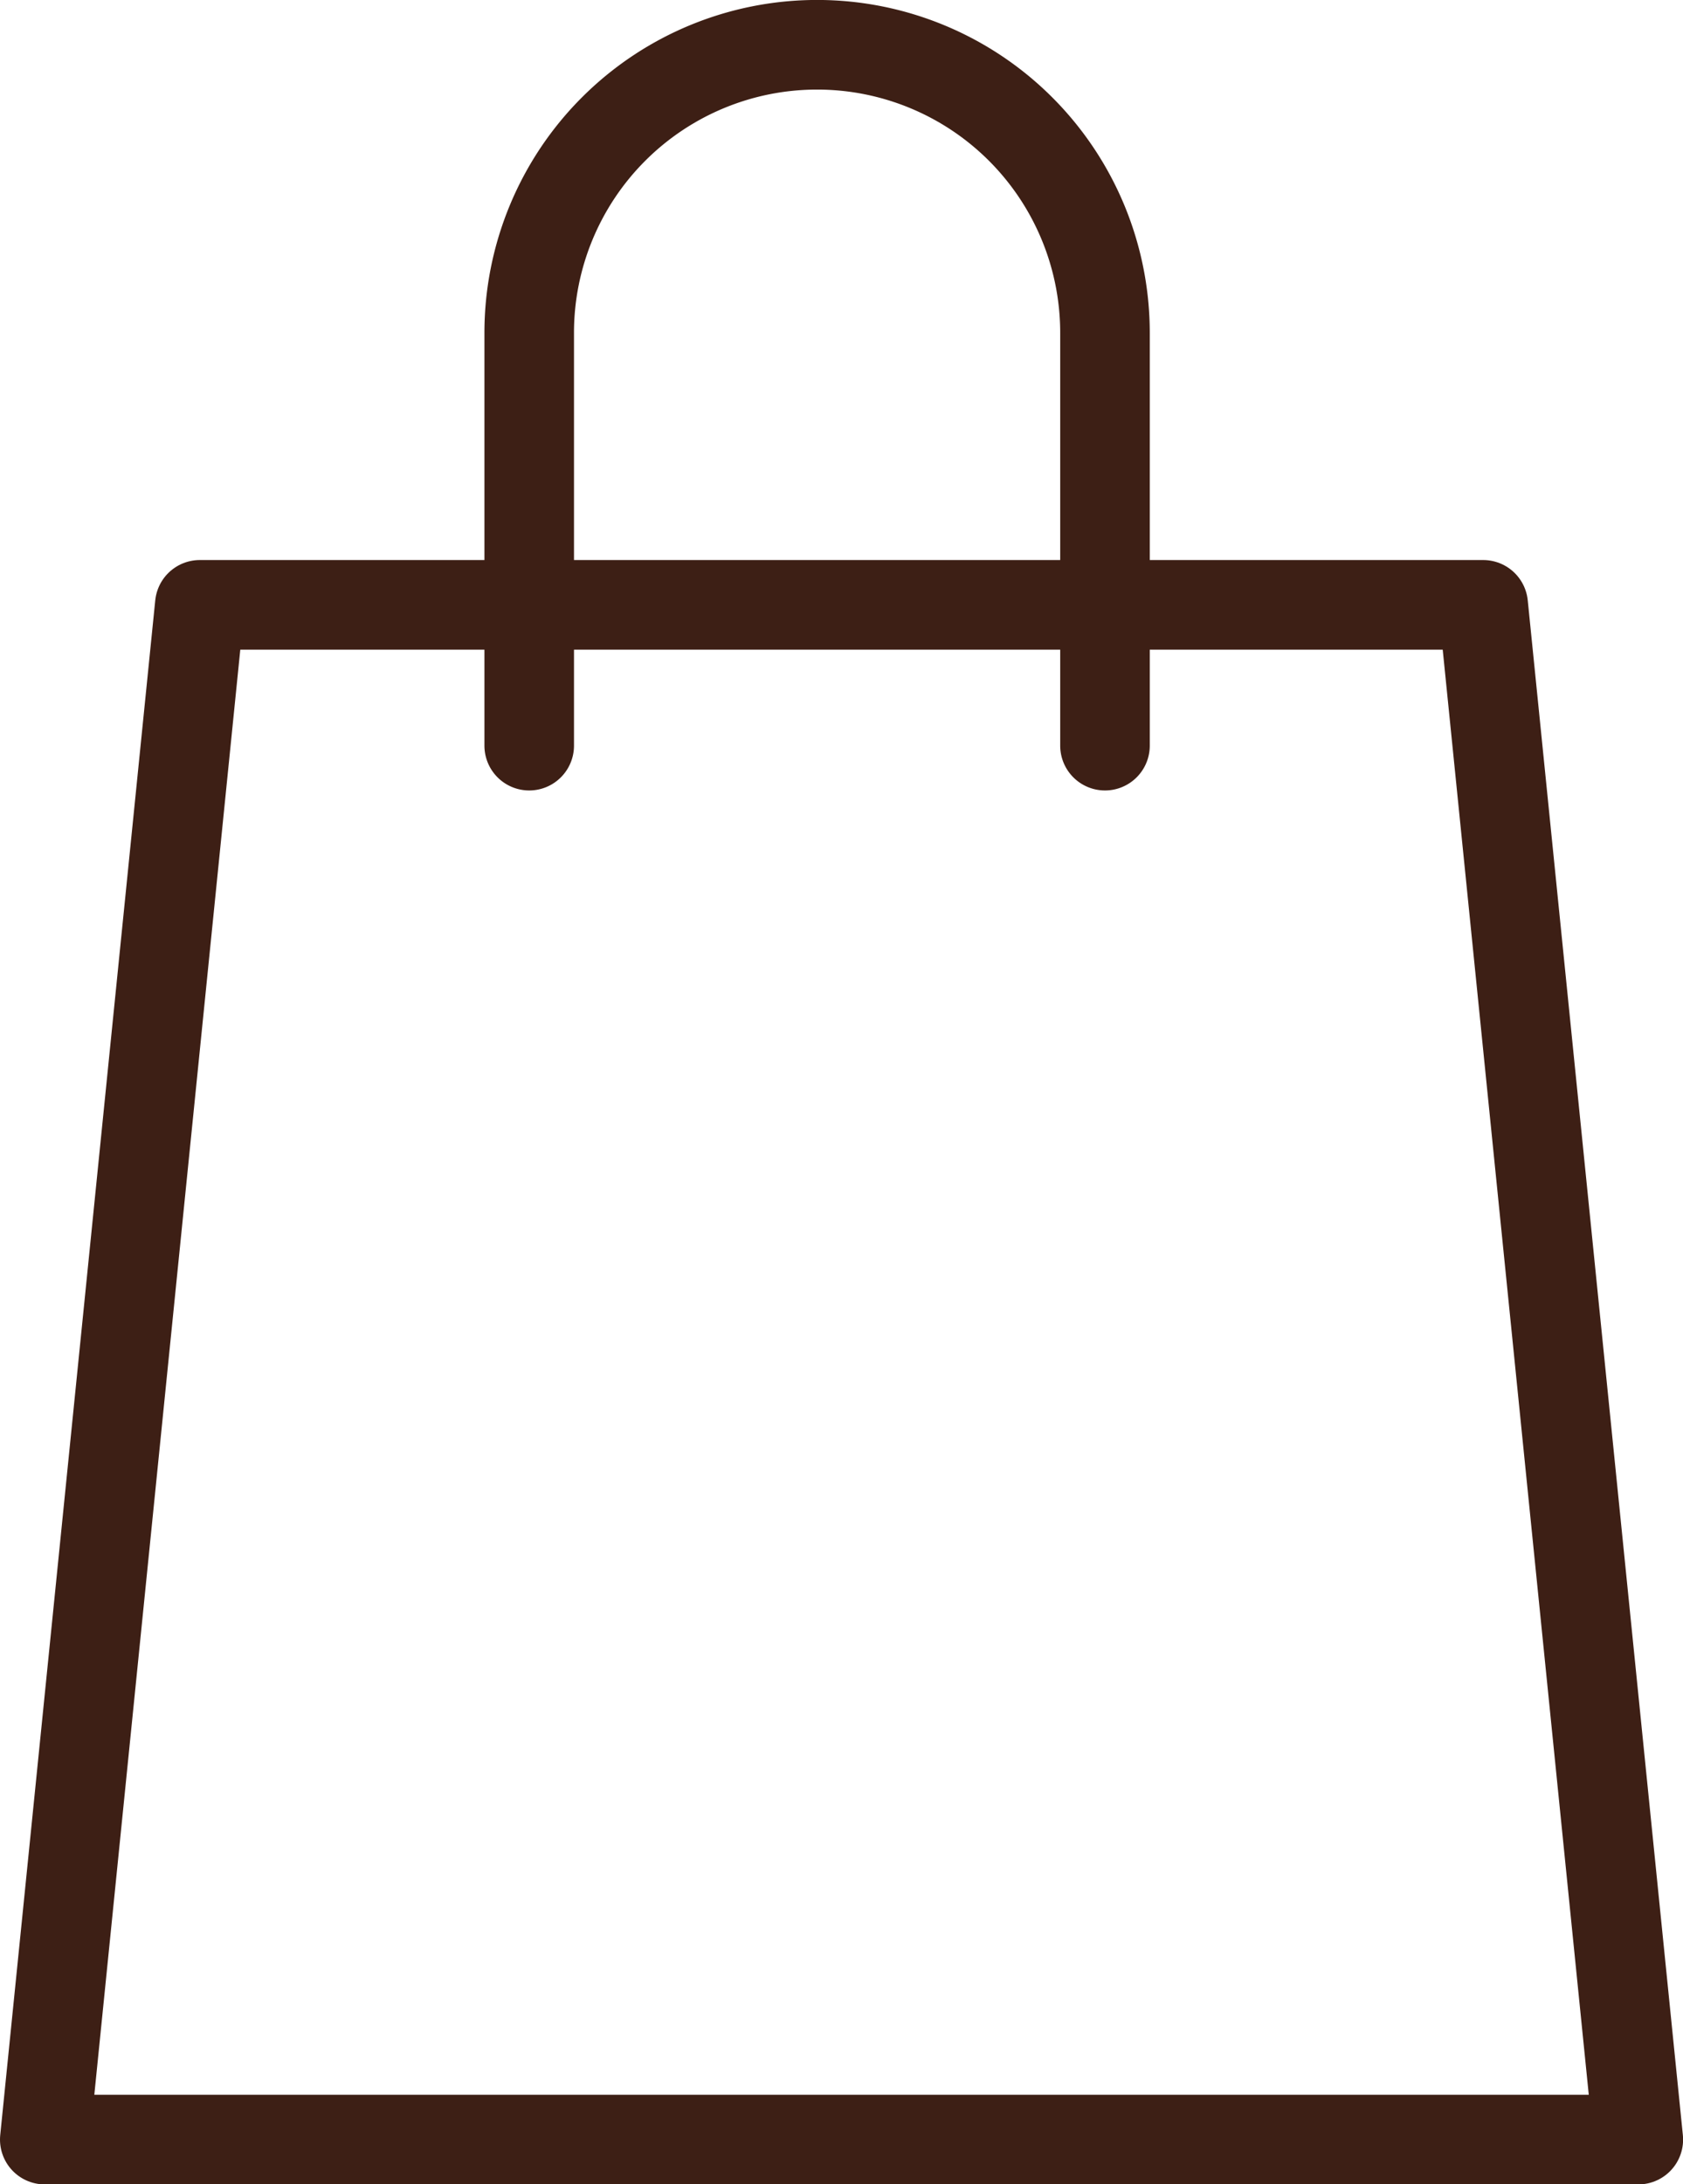
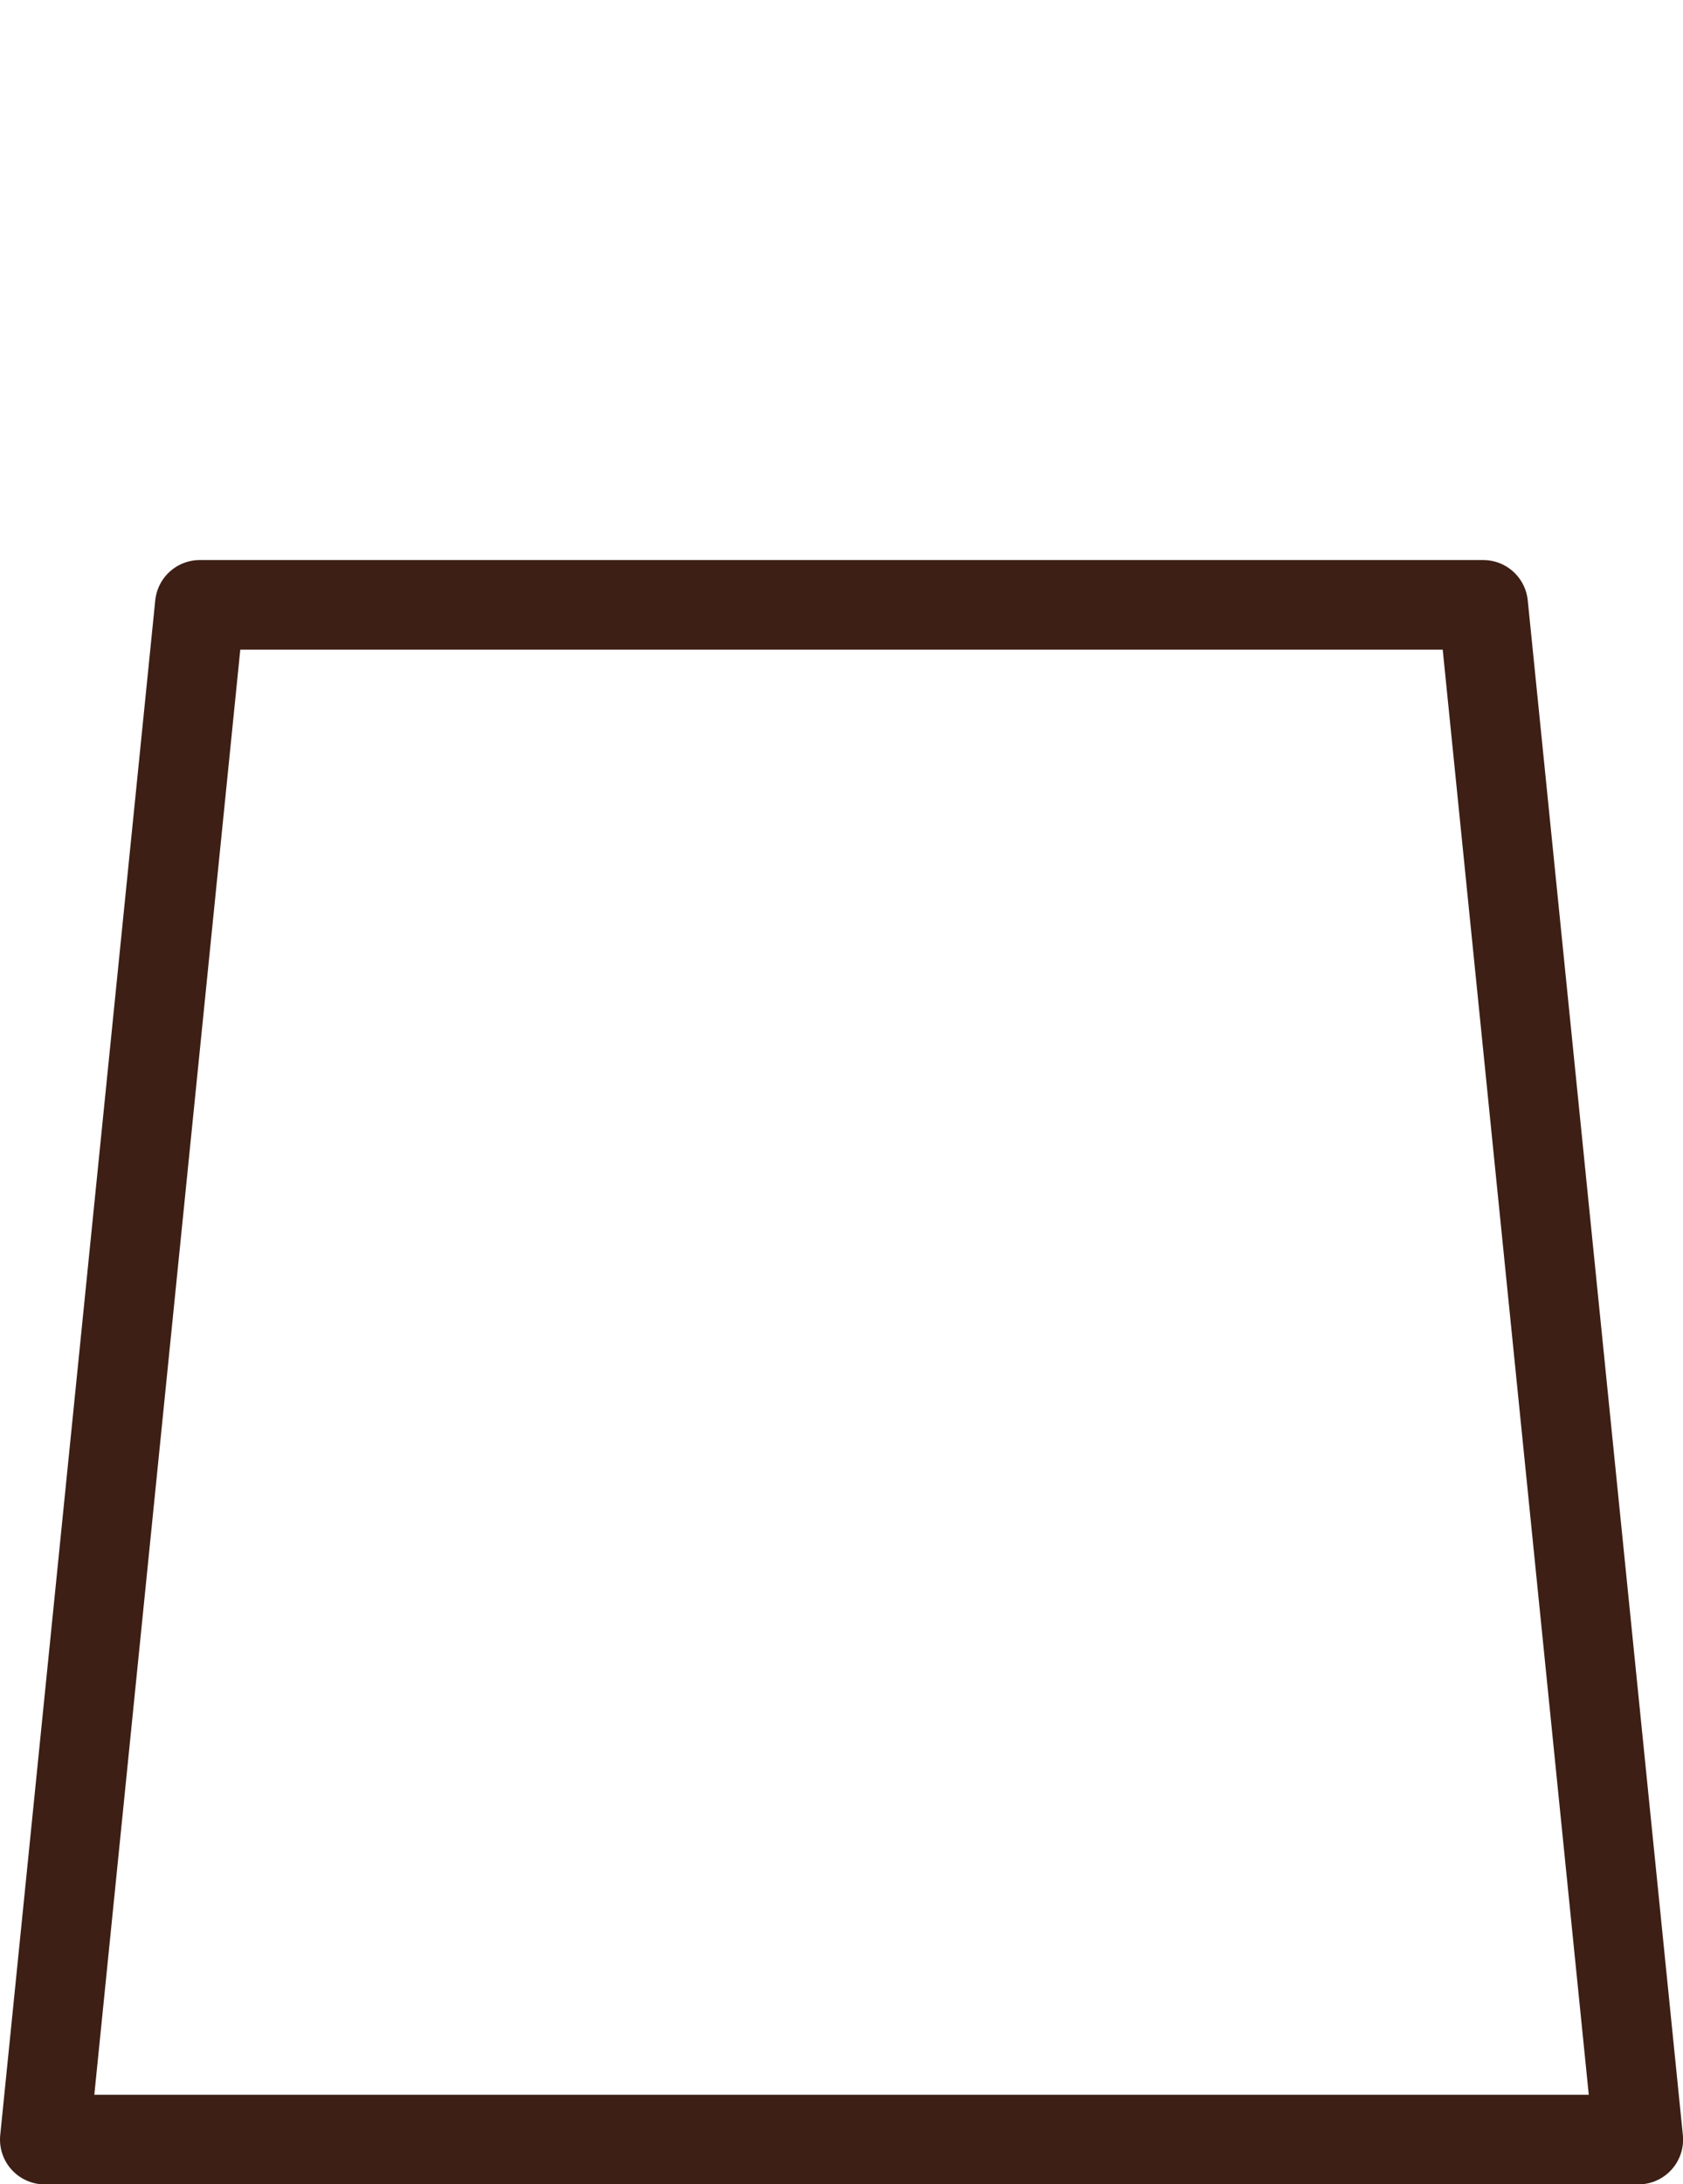
<svg xmlns="http://www.w3.org/2000/svg" width="18.792" height="24.373" viewBox="0 0 18.792 24.373">
  <g transform="translate(0.187 0.187)">
-     <path d="M45.646,10.32V5.714a3.214,3.214,0,0,1,6.429,0V10.32" transform="translate(-39.924 -2.187)" fill="none" stroke="#3d1f15" stroke-linecap="round" stroke-linejoin="round" stroke-width="1" />
    <path d="M20.293,69.467H2.5L4.231,52.342h14.33Z" transform="translate(-2.187 -45.78)" fill="none" stroke="#3d1f15" stroke-linecap="round" stroke-linejoin="round" stroke-width="1" />
  </g>
</svg>